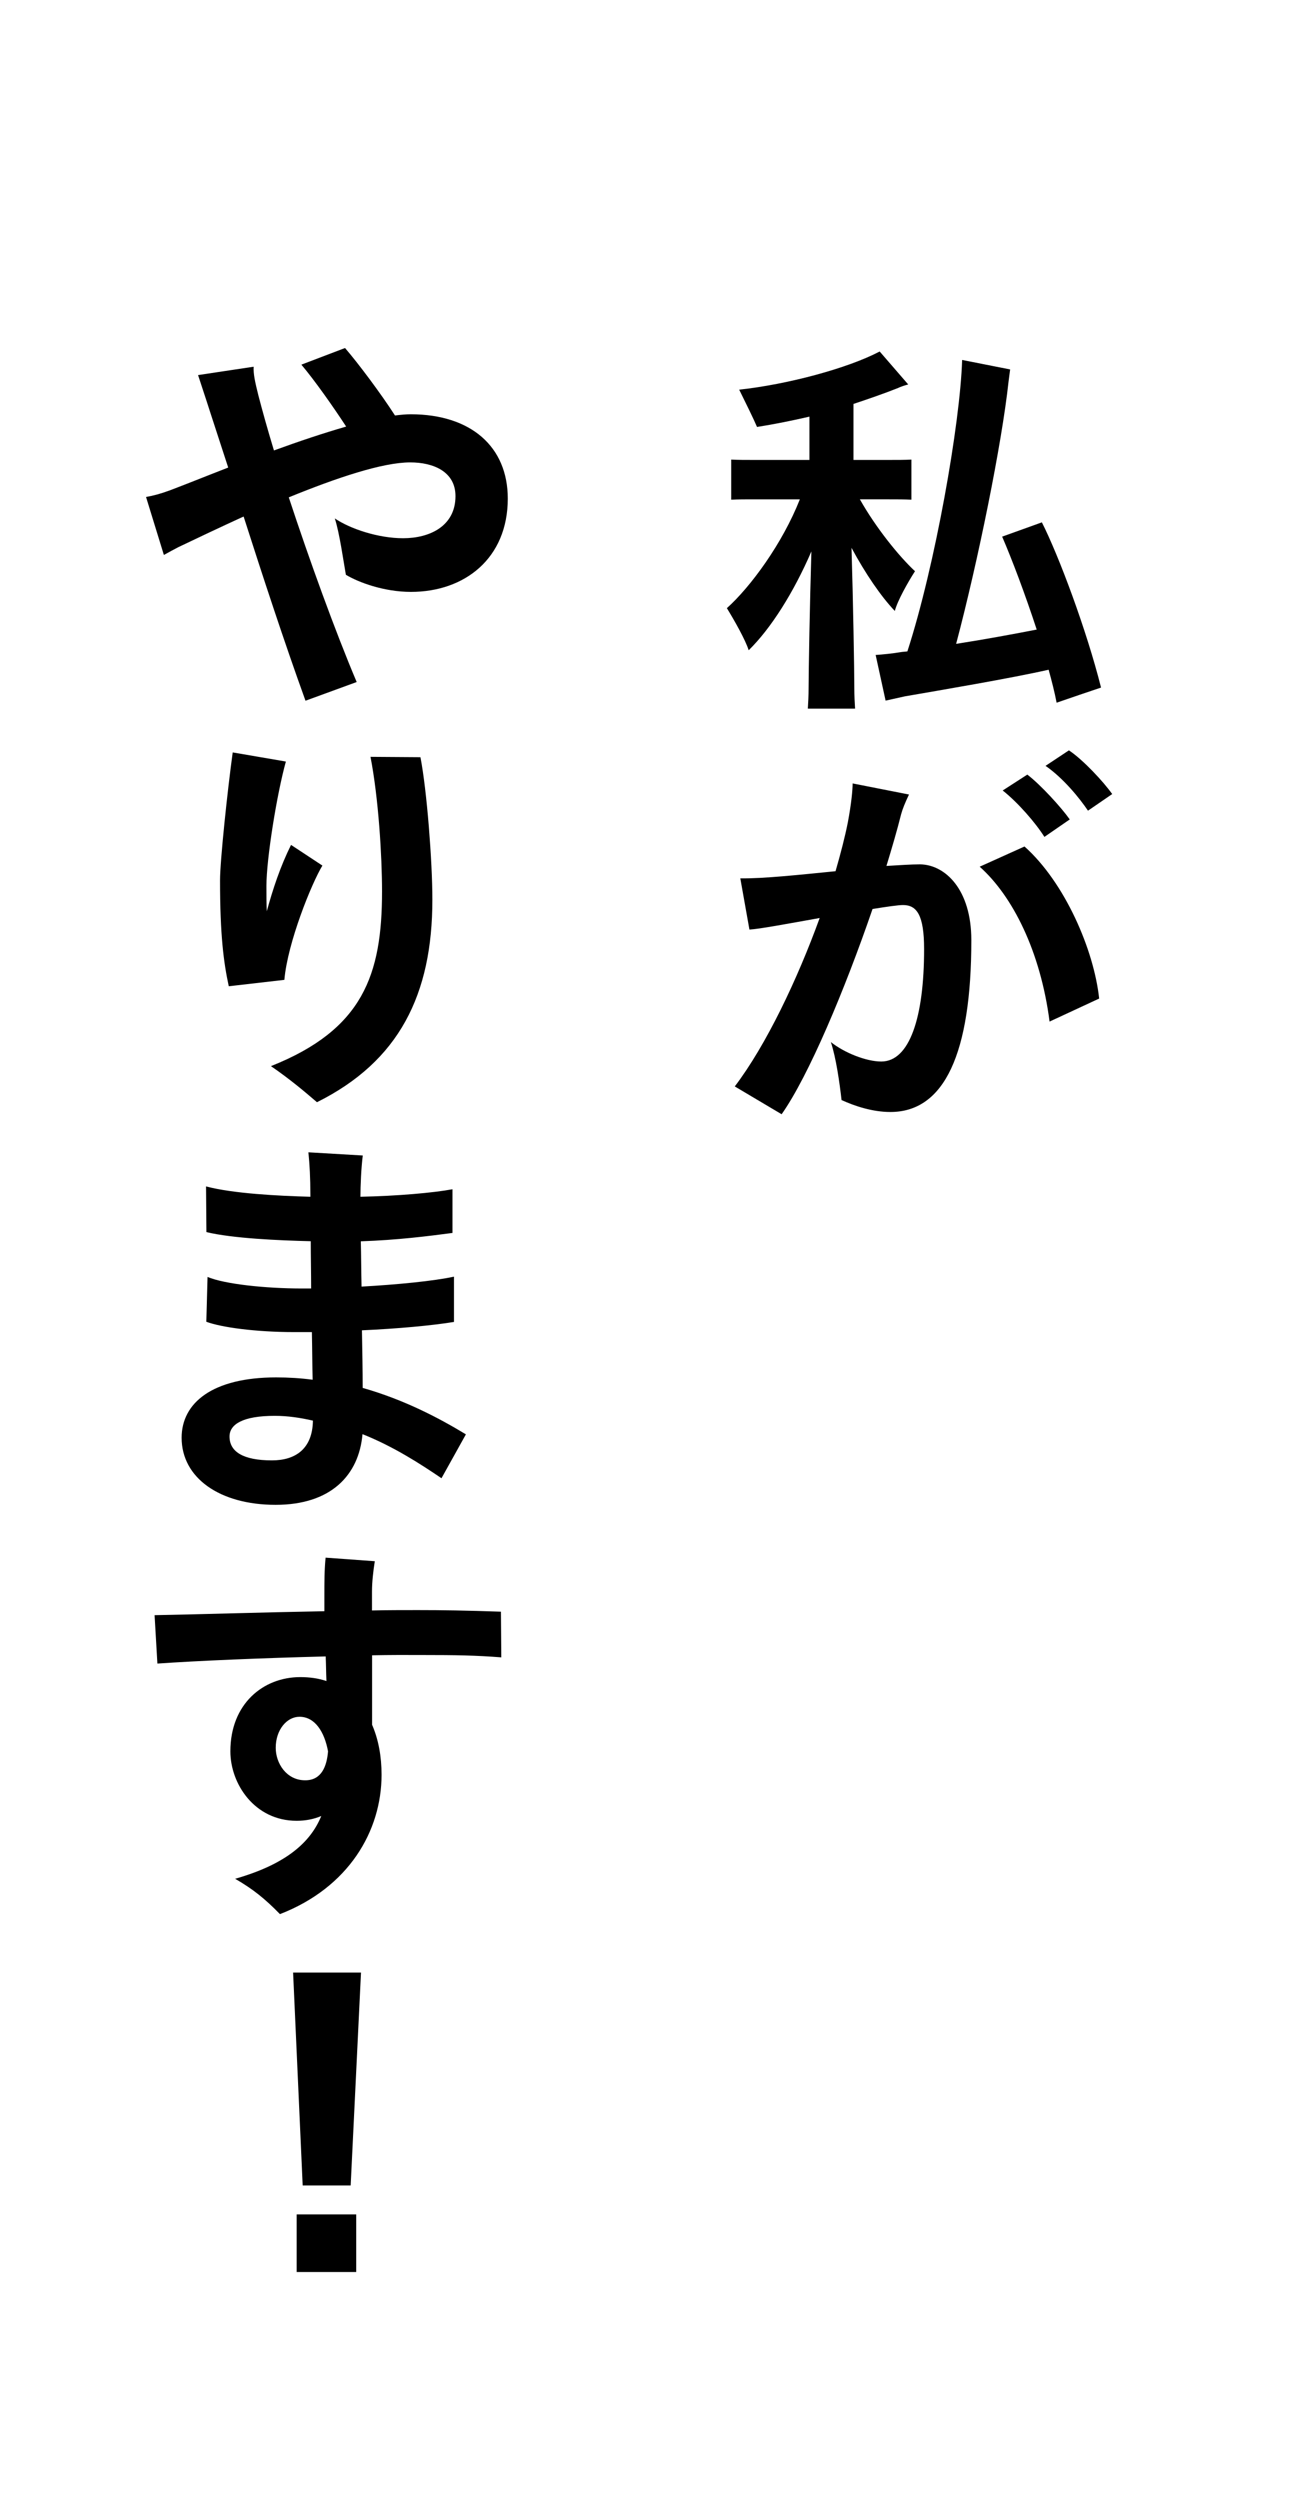
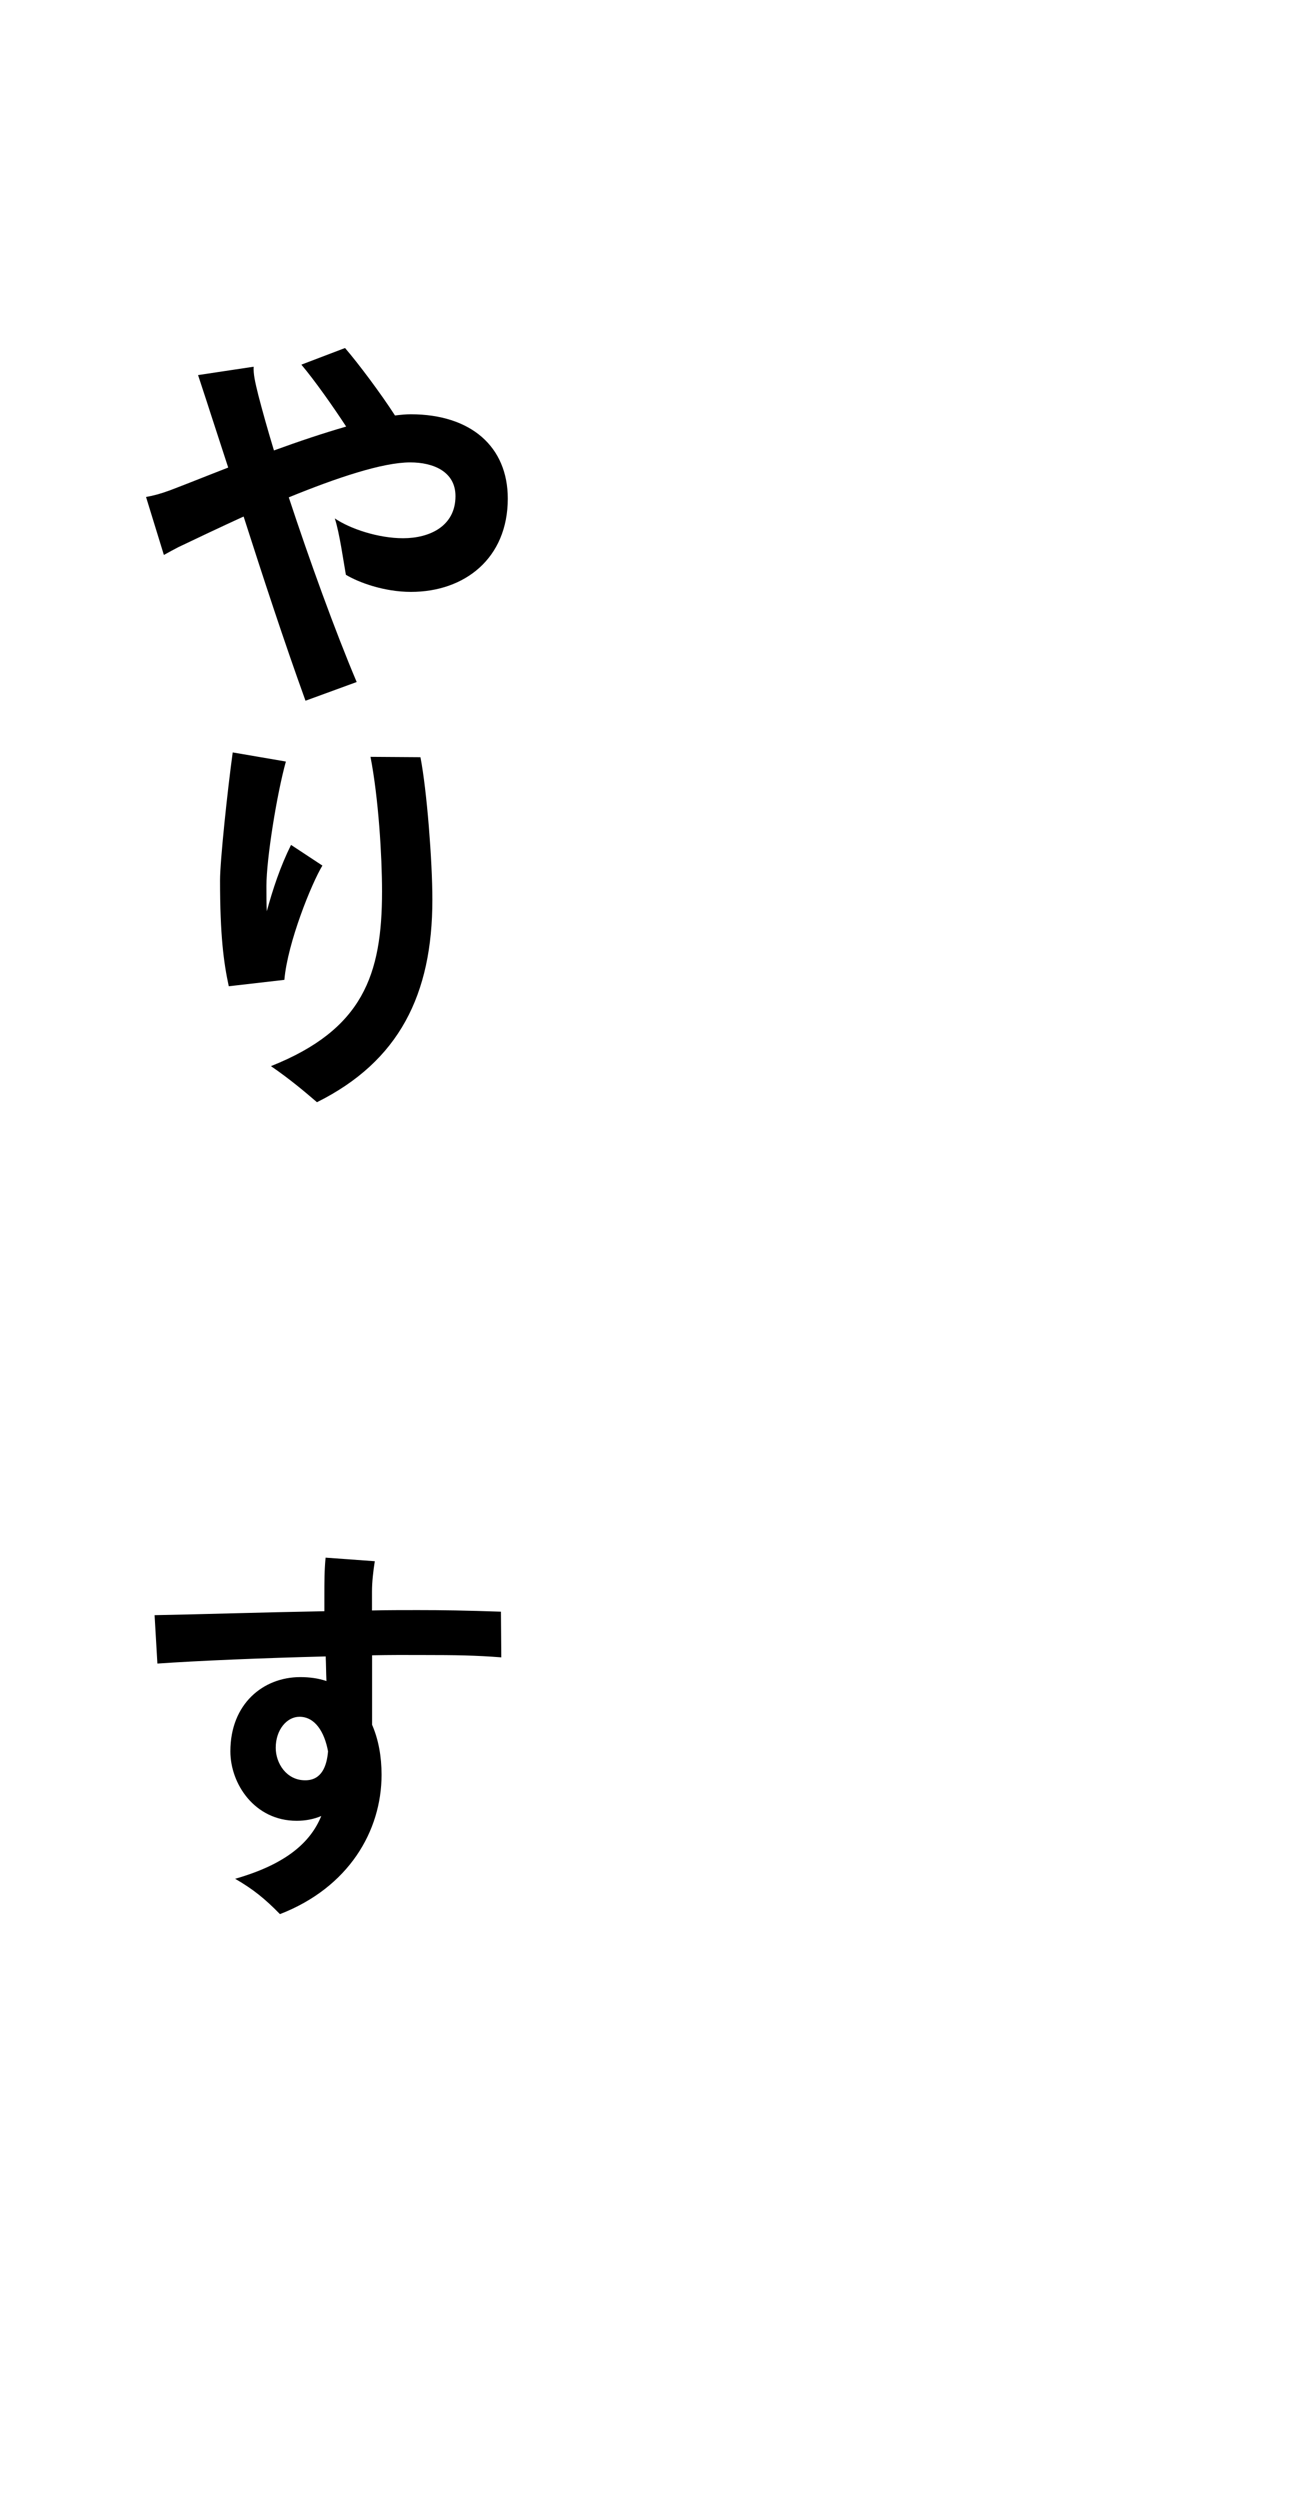
<svg xmlns="http://www.w3.org/2000/svg" enable-background="new 0 0 138 266" height="266" viewBox="0 0 138 266" width="138">
-   <path d="m90.97 73.25c0 .76.04 1.56.08 2.15h-5.03c.04-.59.08-1.39.08-2.15 0-1.82.13-9.08.3-14.58-1.9 4.39-4.31 8.2-6.68 10.52-.34-1.1-1.52-3.17-2.32-4.48 2.54-2.28 5.92-6.89 7.77-11.58h-4.9c-.89 0-1.65 0-2.41.04v-4.27c.76.04 1.52.04 2.41.04h5.92v-4.61c-1.82.42-3.68.8-5.58 1.1-.3-.72-1.27-2.7-1.9-3.97 5.15-.55 11.58-2.28 14.96-4.06l3.04 3.51c-.34.08-.84.25-1.1.38-1.48.59-3.08 1.14-4.73 1.69v5.96h3.76c.93 0 1.69 0 2.41-.04v4.27c-.72-.04-1.48-.04-2.41-.04h-3.08c1.69 3 4.14 6.04 5.87 7.65-.76 1.18-1.86 3.13-2.15 4.23-1.48-1.56-3.13-3.97-4.61-6.72.17 5.54.3 13.1.3 14.96zm21.54 1.52c-.21-1.1-.51-2.28-.85-3.51-3.89.89-11.87 2.24-15.29 2.83l-2.07.46-1.06-4.86c.68-.04 1.94-.17 2.66-.3.21-.04.46-.04.72-.08 2.96-9.13 5.62-24.25 5.83-31.01l5.11 1.01-.17 1.31c-.72 6.63-3.25 19.1-5.58 27.89 2.96-.46 6.21-1.06 8.58-1.52-1.23-3.76-2.62-7.44-3.68-9.89l4.23-1.52c1.82 3.59 4.77 11.49 6.3 17.58-1.39.47-3.04 1.02-4.73 1.61z" />
-   <path d="m103.43 100.03c0 12.08-2.87 18.29-8.62 18.29-1.9 0-3.8-.63-5.2-1.27-.21-1.86-.59-4.52-1.14-6.17 1.44 1.14 3.76 2.07 5.37 2.07 3 0 4.56-4.65 4.56-11.96 0-3.59-.76-4.69-2.24-4.69-.51 0-1.69.17-3.25.42-2.96 8.62-6.8 17.75-9.68 21.84l-4.99-2.96c3.34-4.39 6.68-11.41 9.04-17.92-3.3.59-6.46 1.18-7.48 1.23l-.97-5.45c2.41.04 6.3-.38 10.14-.76.55-1.9 1.01-3.68 1.31-5.2.38-2.03.51-3.46.51-4.14l6 1.18c-.42.89-.68 1.52-.84 2.11-.42 1.69-.97 3.55-1.56 5.49 1.35-.08 2.62-.17 3.59-.17 2.66.04 5.45 2.66 5.45 8.06zm13.61 6.22-5.28 2.45c-.97-7.48-3.93-13.35-7.44-16.48l4.77-2.15c4.31 3.84 7.4 11.02 7.95 16.18zm-10.27-22.14 2.62-1.69c1.44 1.1 3.63 3.51 4.52 4.77l-2.7 1.86c-.93-1.48-2.79-3.63-4.44-4.94zm4.56-2.62 2.49-1.65c1.52 1.01 3.68 3.34 4.61 4.65l-2.58 1.77c-.88-1.31-2.62-3.46-4.52-4.77z" />
  <path d="m54.07 53.05c0 6.38-4.61 9.93-10.31 9.93-2.87 0-5.58-1.01-6.93-1.82-.25-1.39-.68-4.48-1.18-6 1.61 1.1 4.61 2.11 7.27 2.11 2.87 0 5.58-1.31 5.58-4.48 0-2.62-2.37-3.59-4.82-3.59-2.96 0-7.86 1.65-12.93 3.72 2.2 6.68 4.94 14.24 7.23 19.65l-5.45 1.99c-2.28-6.3-4.56-13.27-6.59-19.6-2.49 1.14-4.9 2.28-6.93 3.25-.42.21-1.1.59-1.56.84l-1.9-6.17c.76-.13 1.56-.34 2.58-.72 1.9-.72 3.97-1.56 6.17-2.41l-1.9-5.83c-.55-1.73-.89-2.7-1.31-4.01l5.92-.89c-.04.76.13 1.56.51 3.08.42 1.61.97 3.59 1.65 5.83 2.66-.97 5.32-1.86 7.69-2.54-1.35-2.07-3.34-4.9-4.77-6.59l4.65-1.77c1.39 1.61 3.8 4.82 5.32 7.18.63-.08 1.18-.13 1.69-.13 6.39.01 10.32 3.44 10.32 8.97z" />
  <path d="m30.28 104.26-5.92.68c-.55-2.54-.93-5.45-.93-11.28 0-2.07.8-9.63 1.35-13.6l5.66.97c-.97 3.51-2.07 10.35-2.07 13.23 0 1.06 0 1.94.04 2.7.63-2.32 1.44-4.77 2.58-7.06l3.34 2.2c-1.13 1.85-3.71 8.19-4.05 12.16zm15.76-8.53c0 10.1-3.55 17.2-12.29 21.55-1.23-1.06-2.87-2.45-4.9-3.84 9.8-3.89 11.83-9.72 11.83-18.59 0-3.76-.38-9.97-1.23-14.32l5.32.04c.68 3.49 1.27 11.06 1.27 15.16z" />
-   <path d="m47.01 157.29c-2.24-1.52-5.11-3.38-8.41-4.69-.38 4.35-3.34 7.52-9.25 7.52-5.96 0-10.01-2.87-10.01-7.14 0-3.72 3.3-6.42 10.06-6.42 1.31 0 2.62.08 3.89.25-.04-1.52-.04-3.25-.08-5.07h-1.86c-4.14 0-7.82-.51-9.38-1.1l.13-4.77c1.77.76 6.17 1.23 10.06 1.23h.97c0-1.73-.04-3.46-.04-5.03-3.42-.08-8.32-.3-11.11-.97l-.04-4.86c2.87.76 7.69 1.01 11.11 1.1v-.17c0-1.86-.08-3.25-.21-4.56l5.79.34c-.17 1.31-.25 3.25-.25 4.39 3.93-.08 7.77-.42 9.8-.8v4.65c-2.58.34-5.87.76-9.76.89.04 1.52.04 3.13.08 4.82 3.76-.21 7.69-.59 9.84-1.06v4.82c-2.32.38-6 .72-9.8.89.04 2.15.08 4.27.08 6.13 4.48 1.27 8.2 3.25 10.99 4.94zm-13.69-6.13c-1.31-.3-2.66-.51-4.06-.51-3.38 0-4.82.89-4.82 2.2 0 1.61 1.44 2.54 4.52 2.54 2.55 0 4.32-1.27 4.36-4.23z" />
  <path d="m39.62 176.13v7.39c.68 1.56 1.01 3.38 1.01 5.32 0 6-3.51 12-10.82 14.83-1.61-1.65-2.87-2.66-4.77-3.76 5.45-1.56 8.03-3.89 9.17-6.68-.8.34-1.69.51-2.62.51-4.48 0-7.06-3.93-7.06-7.39 0-5.07 3.51-7.9 7.44-7.9 1.01 0 1.94.13 2.79.42-.04-.89-.04-1.77-.08-2.62-6.72.17-13.65.46-17.92.76l-.3-5.15c4.6-.08 11.37-.3 18.08-.42v-1.56c0-1.61 0-2.79.13-4.14l5.24.38c-.17 1.06-.3 2.24-.3 3.21v2.03c1.69-.04 3.3-.04 4.86-.04 2.62 0 5.15.04 8.87.17l.04 4.86c-2.66-.21-4.86-.25-8.41-.25-1.63-.01-3.45-.01-5.35.03zm-4.69 10.22c-.38-2.07-1.39-3.68-3.04-3.68-1.35 0-2.53 1.39-2.53 3.3 0 1.65 1.14 3.46 3.13 3.46 1.76.01 2.31-1.51 2.44-3.08z" />
-   <path d="m31.21 209.89h7.23l-1.1 22.65h-5.11zm.38 25.73h6.34v6.13h-6.34z" />
</svg>